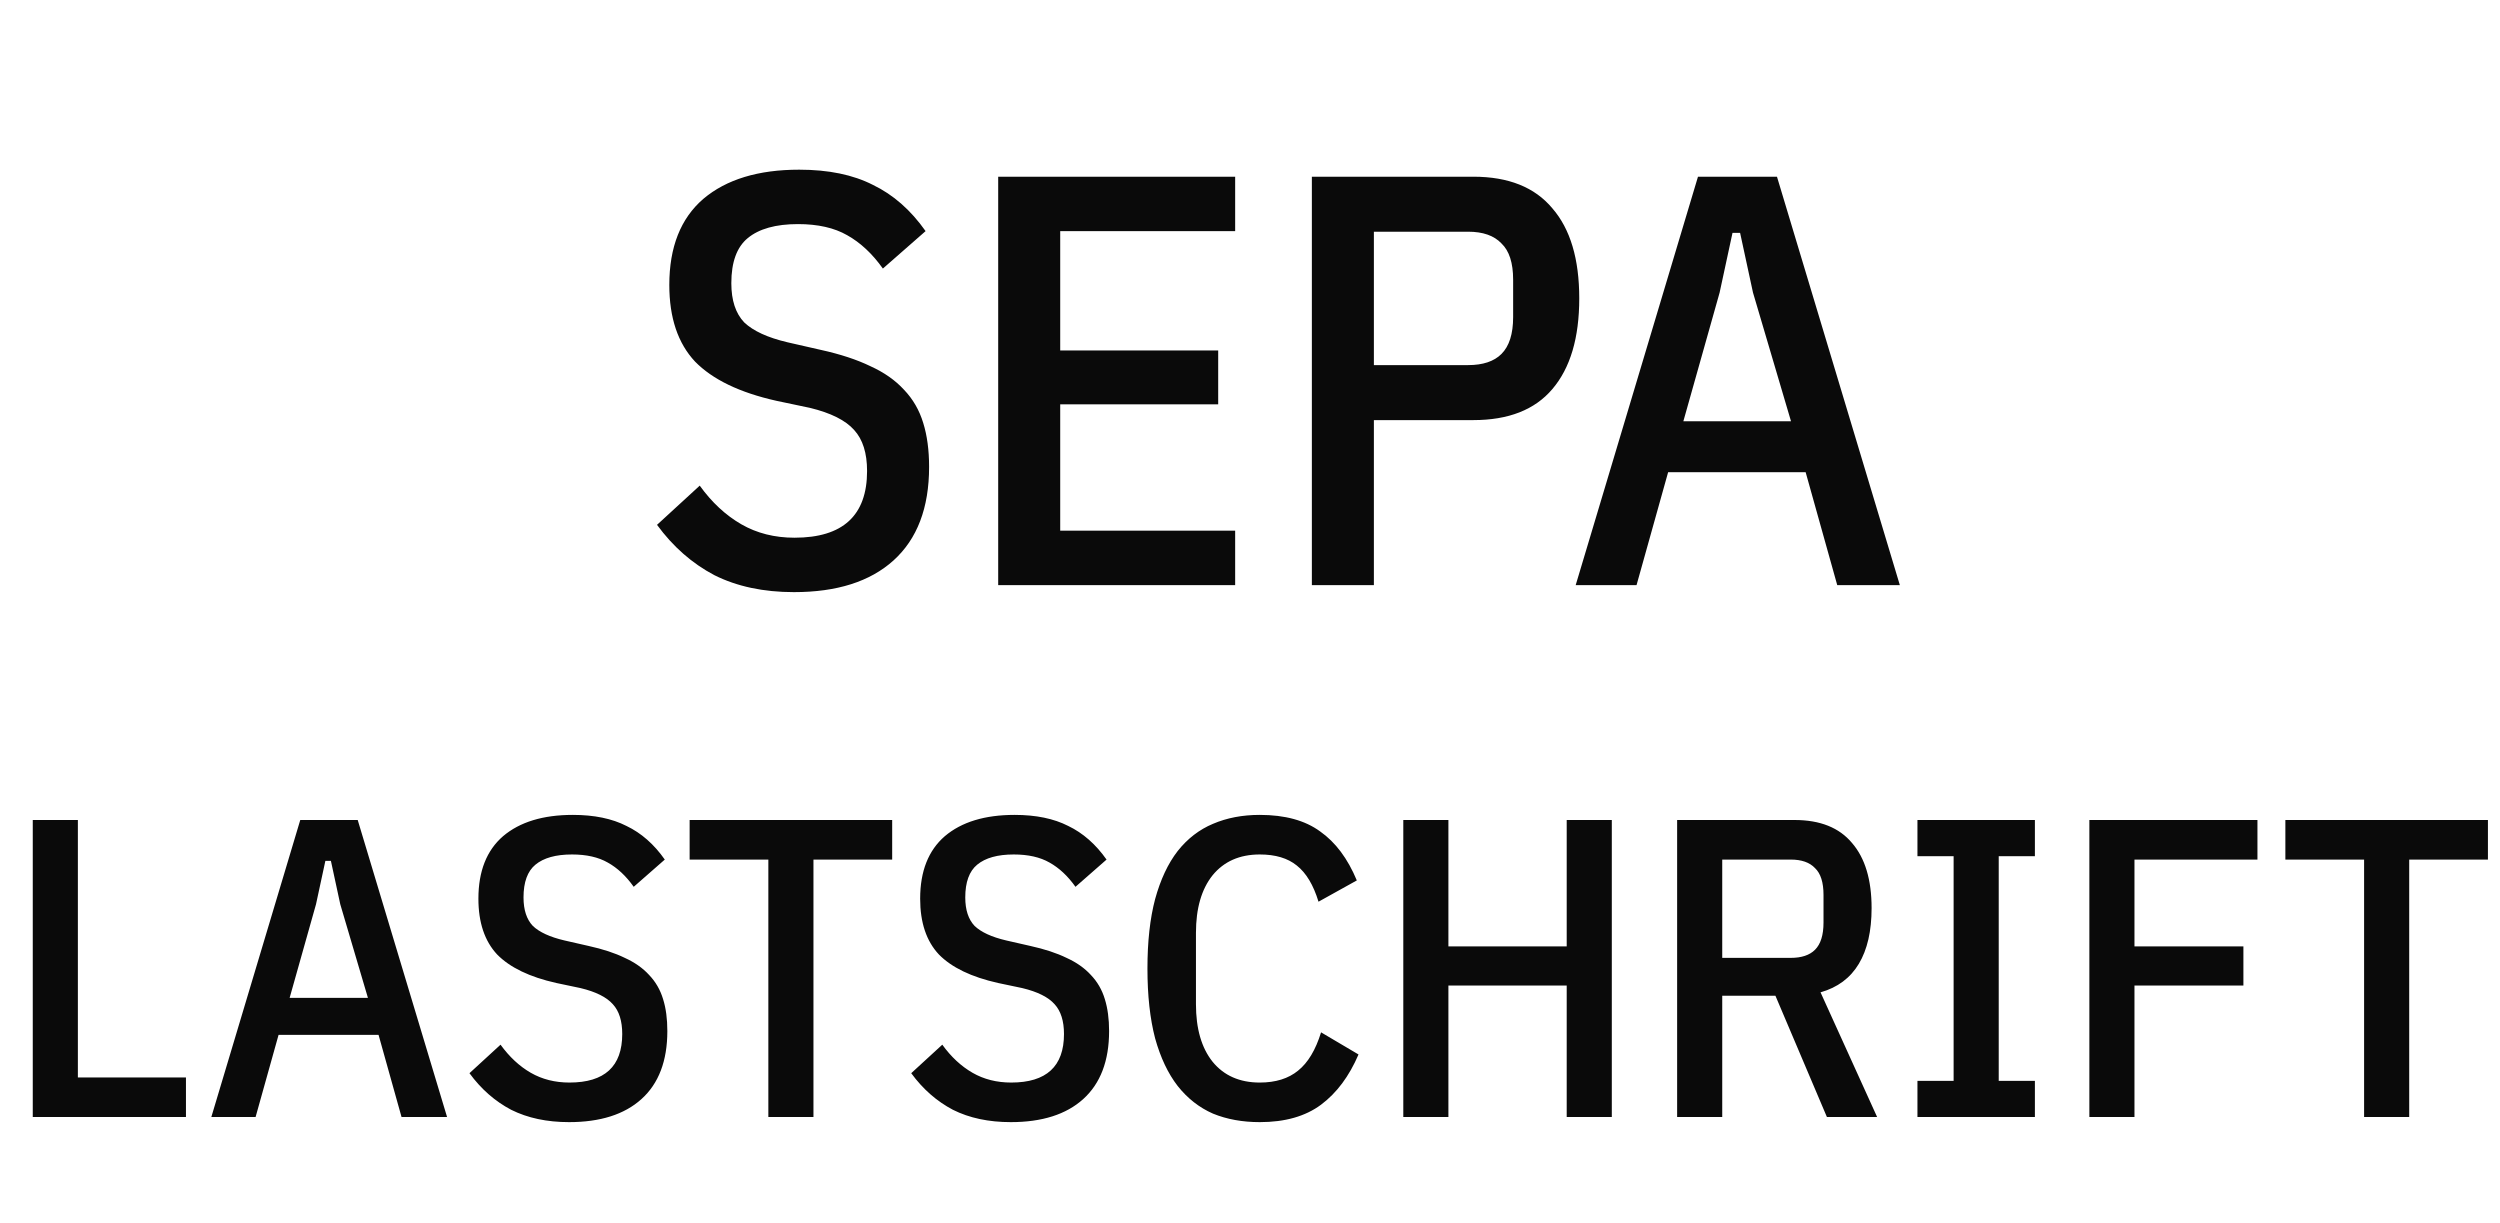
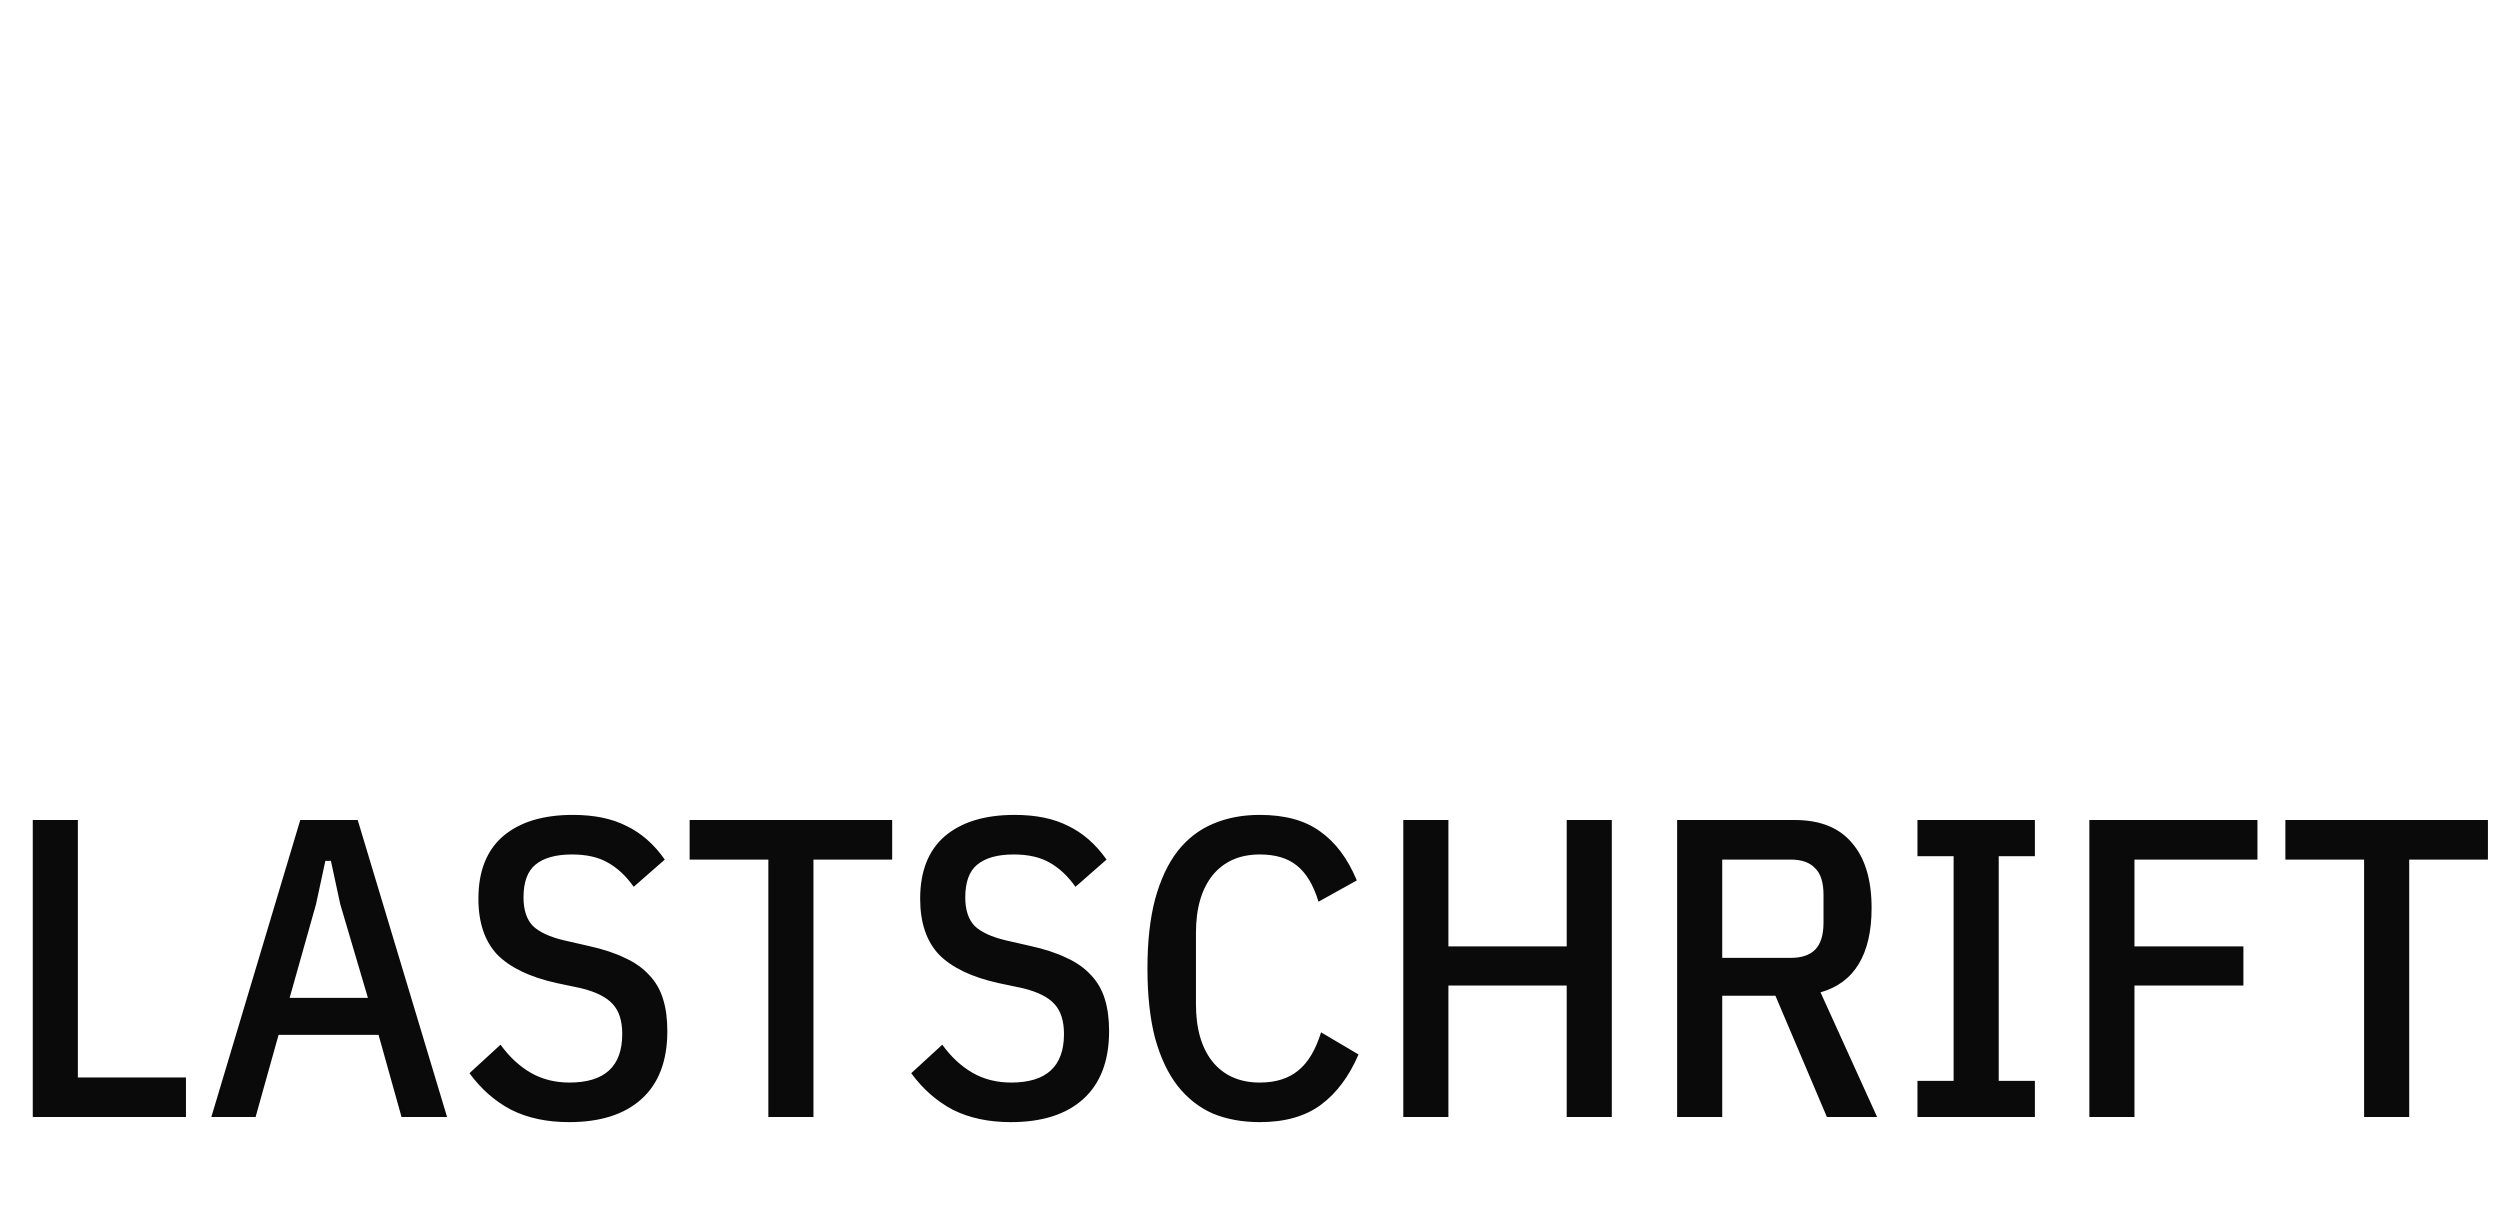
<svg xmlns="http://www.w3.org/2000/svg" width="47" height="23" viewBox="0 0 47 23" fill="none">
-   <path d="M14.926 11.132C14.354 11.132 13.855 11.026 13.43 10.813C13.012 10.593 12.653 10.278 12.352 9.867L13.155 9.13C13.382 9.445 13.643 9.687 13.936 9.856C14.229 10.025 14.563 10.109 14.937 10.109C15.846 10.109 16.301 9.691 16.301 8.855C16.301 8.518 16.22 8.261 16.059 8.085C15.898 7.902 15.619 7.762 15.223 7.667L14.596 7.535C13.907 7.381 13.397 7.135 13.067 6.798C12.744 6.453 12.583 5.973 12.583 5.357C12.583 4.646 12.796 4.107 13.221 3.74C13.654 3.373 14.255 3.19 15.025 3.19C15.575 3.19 16.037 3.285 16.411 3.476C16.792 3.659 17.122 3.949 17.401 4.345L16.598 5.049C16.4 4.77 16.176 4.561 15.927 4.422C15.685 4.283 15.377 4.213 15.003 4.213C14.585 4.213 14.27 4.301 14.057 4.477C13.852 4.646 13.749 4.928 13.749 5.324C13.749 5.647 13.83 5.892 13.991 6.061C14.16 6.222 14.431 6.347 14.805 6.435L15.432 6.578C15.799 6.659 16.11 6.761 16.367 6.886C16.624 7.003 16.833 7.15 16.994 7.326C17.163 7.502 17.284 7.711 17.357 7.953C17.43 8.188 17.467 8.463 17.467 8.778C17.467 9.548 17.243 10.135 16.796 10.538C16.356 10.934 15.733 11.132 14.926 11.132ZM18.766 11V3.322H23.221V4.345H19.932V6.589H22.902V7.601H19.932V9.977H23.221V11H18.766ZM24.663 11V3.322H27.699C28.359 3.322 28.854 3.52 29.184 3.916C29.522 4.305 29.69 4.869 29.69 5.61C29.69 6.351 29.522 6.919 29.184 7.315C28.854 7.704 28.359 7.898 27.699 7.898H25.829V11H24.663ZM25.829 6.864H27.6C27.879 6.864 28.088 6.794 28.227 6.655C28.374 6.508 28.447 6.277 28.447 5.962V5.258C28.447 4.943 28.374 4.715 28.227 4.576C28.088 4.429 27.879 4.356 27.6 4.356H25.829V6.864ZM34.54 11L33.946 8.877H31.361L30.767 11H29.623L31.922 3.322H33.407L35.717 11H34.54ZM32.956 5.5L32.714 4.378H32.571L32.329 5.5L31.647 7.92H33.671L32.956 5.5Z" fill="#0A0A0A" />
  <path d="M0.616 21V15.416H1.464V20.256H3.496V21H0.616ZM7.549 21L7.117 19.456H5.237L4.805 21H3.973L5.645 15.416H6.725L8.405 21H7.549ZM6.397 17L6.221 16.184H6.117L5.941 17L5.445 18.76H6.917L6.397 17ZM10.698 21.096C10.282 21.096 9.92 21.019 9.61 20.864C9.306 20.704 9.045 20.475 8.826 20.176L9.41 19.64C9.576 19.869 9.765 20.045 9.978 20.168C10.192 20.291 10.434 20.352 10.706 20.352C11.368 20.352 11.698 20.048 11.698 19.44C11.698 19.195 11.64 19.008 11.522 18.88C11.405 18.747 11.202 18.645 10.914 18.576L10.458 18.48C9.957 18.368 9.586 18.189 9.346 17.944C9.112 17.693 8.994 17.344 8.994 16.896C8.994 16.379 9.149 15.987 9.458 15.72C9.773 15.453 10.21 15.32 10.77 15.32C11.17 15.32 11.506 15.389 11.778 15.528C12.056 15.661 12.296 15.872 12.498 16.16L11.914 16.672C11.77 16.469 11.608 16.317 11.426 16.216C11.25 16.115 11.026 16.064 10.754 16.064C10.45 16.064 10.221 16.128 10.066 16.256C9.917 16.379 9.842 16.584 9.842 16.872C9.842 17.107 9.901 17.285 10.018 17.408C10.141 17.525 10.338 17.616 10.61 17.68L11.066 17.784C11.333 17.843 11.56 17.917 11.746 18.008C11.933 18.093 12.085 18.2 12.202 18.328C12.325 18.456 12.413 18.608 12.466 18.784C12.52 18.955 12.546 19.155 12.546 19.384C12.546 19.944 12.384 20.371 12.058 20.664C11.738 20.952 11.285 21.096 10.698 21.096ZM15.293 16.16V21H14.445V16.16H12.965V15.416H16.773V16.16H15.293ZM19.003 21.096C18.587 21.096 18.224 21.019 17.915 20.864C17.611 20.704 17.35 20.475 17.131 20.176L17.715 19.64C17.88 19.869 18.07 20.045 18.283 20.168C18.496 20.291 18.739 20.352 19.011 20.352C19.672 20.352 20.003 20.048 20.003 19.44C20.003 19.195 19.944 19.008 19.827 18.88C19.71 18.747 19.507 18.645 19.219 18.576L18.763 18.48C18.262 18.368 17.891 18.189 17.651 17.944C17.416 17.693 17.299 17.344 17.299 16.896C17.299 16.379 17.454 15.987 17.763 15.72C18.078 15.453 18.515 15.32 19.075 15.32C19.475 15.32 19.811 15.389 20.083 15.528C20.36 15.661 20.6 15.872 20.803 16.16L20.219 16.672C20.075 16.469 19.912 16.317 19.731 16.216C19.555 16.115 19.331 16.064 19.059 16.064C18.755 16.064 18.526 16.128 18.371 16.256C18.222 16.379 18.147 16.584 18.147 16.872C18.147 17.107 18.206 17.285 18.323 17.408C18.446 17.525 18.643 17.616 18.915 17.68L19.371 17.784C19.638 17.843 19.864 17.917 20.051 18.008C20.238 18.093 20.39 18.2 20.507 18.328C20.63 18.456 20.718 18.608 20.771 18.784C20.824 18.955 20.851 19.155 20.851 19.384C20.851 19.944 20.688 20.371 20.363 20.664C20.043 20.952 19.59 21.096 19.003 21.096ZM23.684 21.096C23.358 21.096 23.065 21.043 22.804 20.936C22.548 20.824 22.326 20.651 22.14 20.416C21.958 20.181 21.817 19.883 21.716 19.52C21.62 19.152 21.572 18.715 21.572 18.208C21.572 17.701 21.62 17.267 21.716 16.904C21.817 16.536 21.958 16.235 22.14 16C22.326 15.765 22.548 15.595 22.804 15.488C23.065 15.376 23.358 15.32 23.684 15.32C24.158 15.32 24.537 15.424 24.82 15.632C25.108 15.835 25.337 16.141 25.508 16.552L24.788 16.952C24.692 16.637 24.556 16.411 24.38 16.272C24.209 16.133 23.977 16.064 23.684 16.064C23.305 16.064 23.009 16.195 22.796 16.456C22.588 16.717 22.484 17.077 22.484 17.536V18.88C22.484 19.339 22.588 19.699 22.796 19.96C23.009 20.221 23.305 20.352 23.684 20.352C23.982 20.352 24.222 20.277 24.404 20.128C24.59 19.979 24.734 19.739 24.836 19.408L25.54 19.824C25.364 20.235 25.129 20.549 24.836 20.768C24.542 20.987 24.158 21.096 23.684 21.096ZM29.454 18.528H27.23V21H26.382V15.416H27.23V17.792H29.454V15.416H30.302V21H29.454V18.528ZM32.378 21H31.53V15.416H33.738C34.218 15.416 34.578 15.56 34.818 15.848C35.063 16.131 35.186 16.539 35.186 17.072C35.186 17.504 35.106 17.853 34.946 18.12C34.786 18.387 34.546 18.565 34.226 18.656L35.29 21H34.346L33.378 18.72H32.378V21ZM33.666 18.008C33.869 18.008 34.021 17.957 34.122 17.856C34.229 17.749 34.282 17.579 34.282 17.344V16.824C34.282 16.589 34.229 16.421 34.122 16.32C34.021 16.213 33.869 16.16 33.666 16.16H32.378V18.008H33.666ZM36.048 21V20.32H36.728V16.096H36.048V15.416H38.256V16.096H37.576V20.32H38.256V21H36.048ZM39.28 21V15.416H42.44V16.16H40.128V17.792H42.176V18.528H40.128V21H39.28ZM45.293 16.16V21H44.445V16.16H42.965V15.416H46.773V16.16H45.293Z" fill="#0A0A0A" />
</svg>